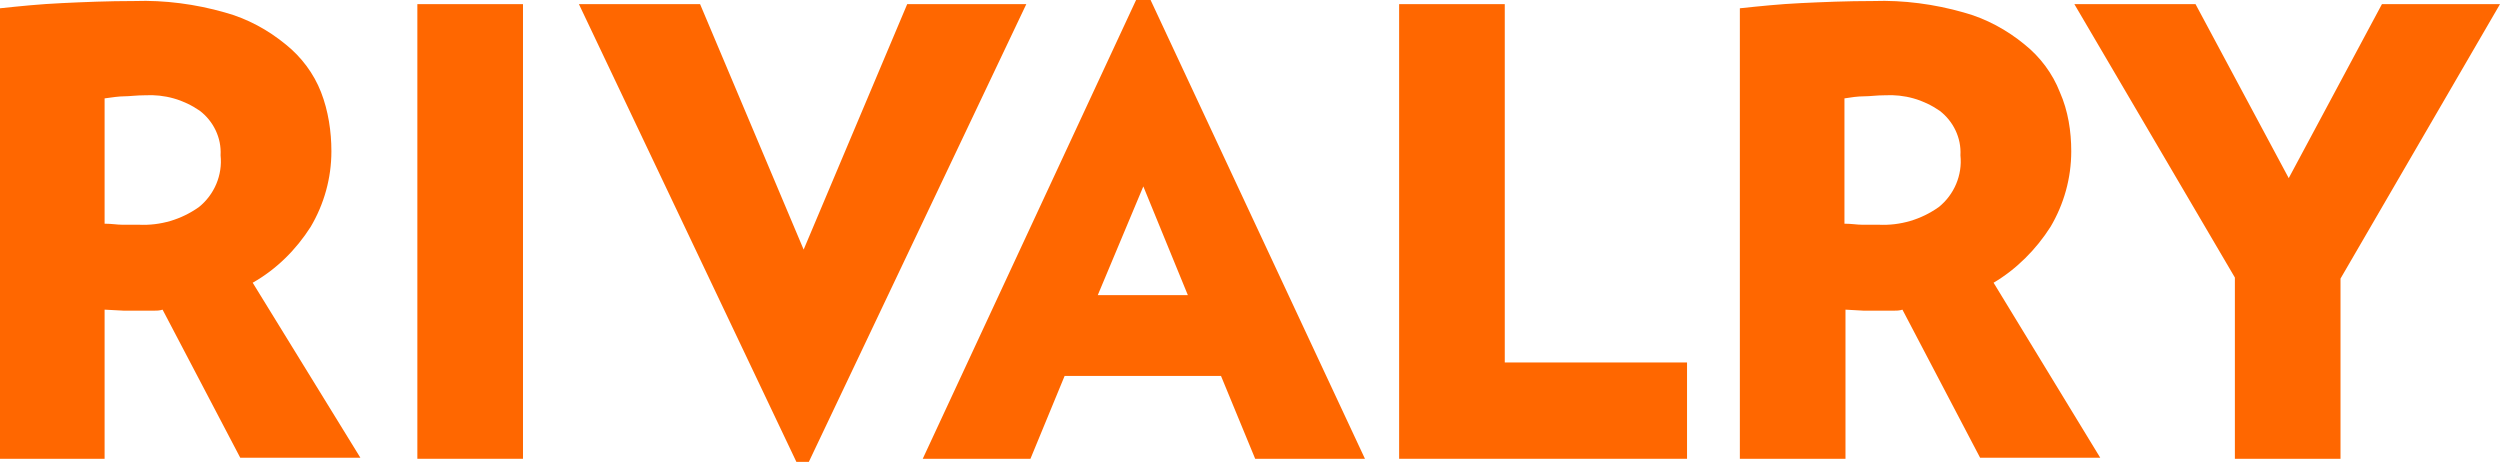
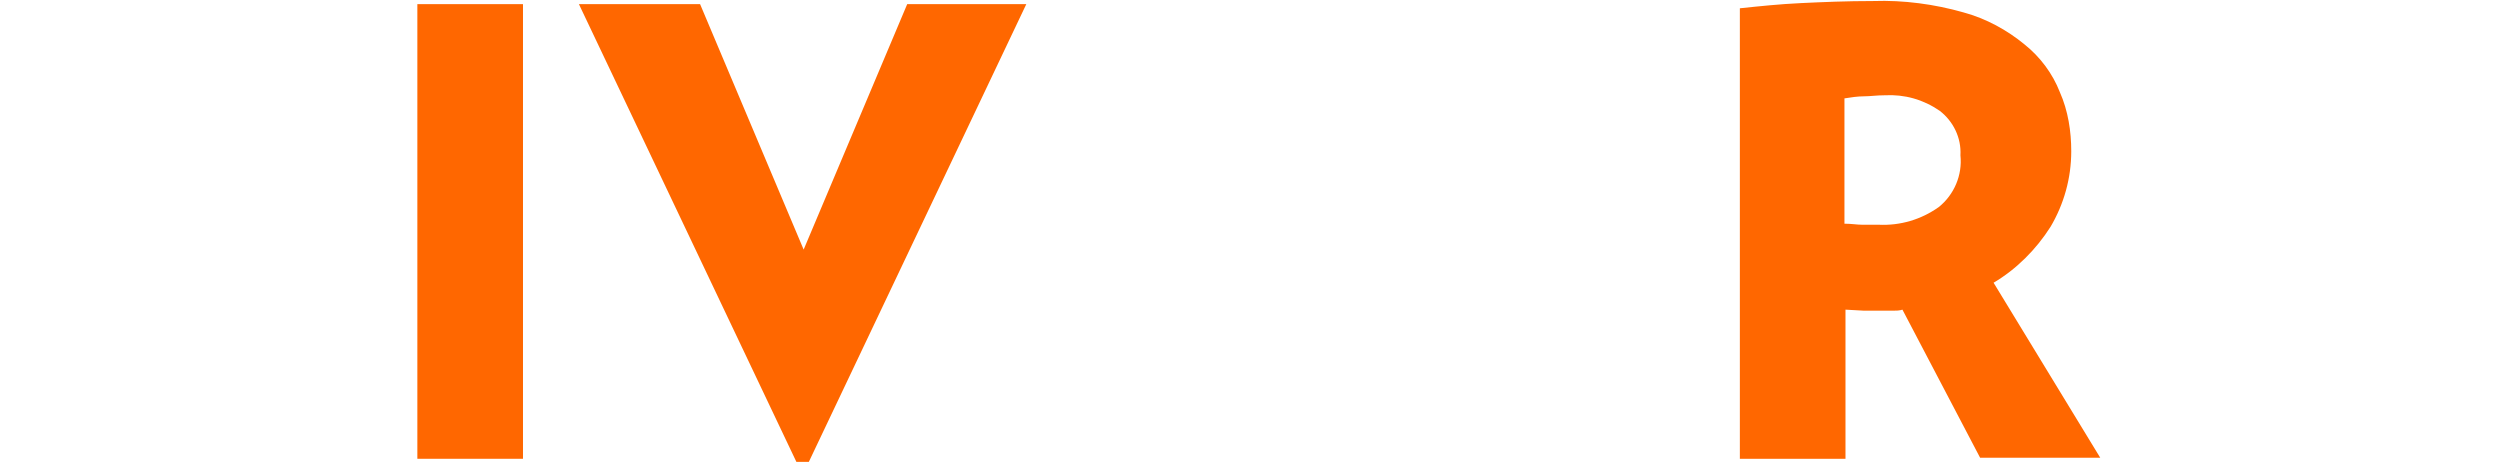
<svg xmlns="http://www.w3.org/2000/svg" version="1.1" id="Layer_1" x="0px" y="0px" viewBox="0 0 241.4 44.6" style="enable-background:new 0 0 241.4 44.6;" xml:space="preserve">
  <style type="text/css">
	.st0{fill:#FF6700;}
</style>
  <g id="Layer_2_00000028304889503084810710000016534543879390977672_">
    <g id="Layer_1-2">
      <g id="Rivalry_STACKED">
-         <polygon class="st0" points="230,0.4 221,17.2 212,0.4 200.3,0.4 215.8,26.8 215.8,44.3 226,44.3 226,26.9 241.4,0.4    " />
        <path class="st0" d="M198,21.9c1.3-2.2,2-4.7,2-7.3c0-1.9-0.3-3.9-1.1-5.7c-0.7-1.8-1.9-3.4-3.4-4.6c-1.7-1.4-3.7-2.5-5.9-3.1     c-2.8-0.8-5.8-1.2-8.7-1.1c-2.6,0-4.9,0.1-7,0.2s-4,0.3-5.9,0.5v43.5h10.2V29.9L180,30c0.5,0,1.1,0,1.9,0h0.9     c0.3,0,0.6,0,0.9-0.1l7.5,14.3h11.6l-10.3-16.9C194.7,26,196.6,24.1,198,21.9 M187.2,20c-1.7,1.2-3.7,1.8-5.8,1.7     c-0.6,0-1.1,0-1.6,0s-1-0.1-1.7-0.1V9.5c0.6-0.1,1.3-0.2,1.9-0.2c0.6,0,1.2-0.1,2-0.1c1.9-0.1,3.7,0.4,5.3,1.5     c1.3,1,2.1,2.6,2,4.3C189.5,16.9,188.7,18.8,187.2,20" />
-         <polygon class="st0" points="145.3,0.4 135.1,0.4 135.1,44.3 135.1,44.3 162.9,44.3 162.9,35 145.3,35    " />
-         <path class="st0" d="M109.7,0L89.1,44.3h10.4l3.3-8h15.1l3.3,8h10.6L111.1,0H109.7z M106,28.5l4.4-10.5l4.3,10.5H106z" />
        <polygon class="st0" points="87.6,0.4 77.6,24.1 67.6,0.4 55.9,0.4 76.9,44.6 78.1,44.6 78.1,44.6 99.1,0.4    " />
        <rect x="40.3" y="0.4" class="st0" width="10.2" height="43.9" />
-         <path class="st0" d="M30,21.9c1.3-2.2,2-4.7,2-7.3c0-1.9-0.3-3.9-1-5.7c-0.7-1.8-1.9-3.4-3.4-4.6c-1.7-1.4-3.7-2.5-5.9-3.1     c-2.8-0.8-5.8-1.2-8.7-1.1c-2.6,0-4.9,0.1-7,0.2C3.8,0.4,1.9,0.6,0,0.8v43.5h10.1V29.9L12,30c0.5,0,1.2,0,1.9,0h0.9     c0.3,0,0.6,0,0.9-0.1l7.5,14.3h11.6L24.4,27.3C26.7,26,28.6,24.1,30,21.9 M19.2,20c-1.7,1.2-3.7,1.8-5.8,1.7c-0.6,0-1.1,0-1.6,0     s-1-0.1-1.7-0.1V9.5c0.7-0.1,1.4-0.2,1.9-0.2c0.5,0,1.2-0.1,2-0.1c1.9-0.1,3.7,0.4,5.3,1.5c1.3,1,2.1,2.6,2,4.3     C21.5,16.9,20.7,18.8,19.2,20" />
      </g>
    </g>
  </g>
</svg>